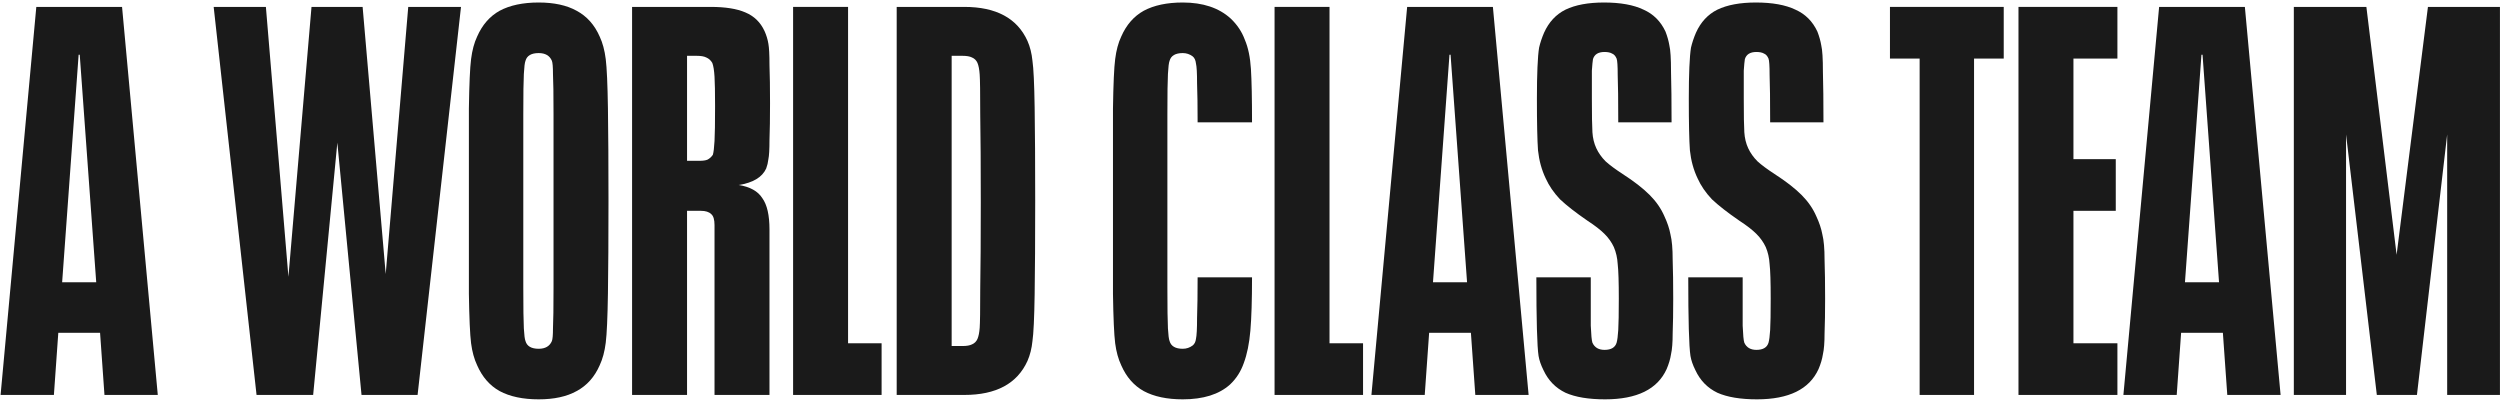
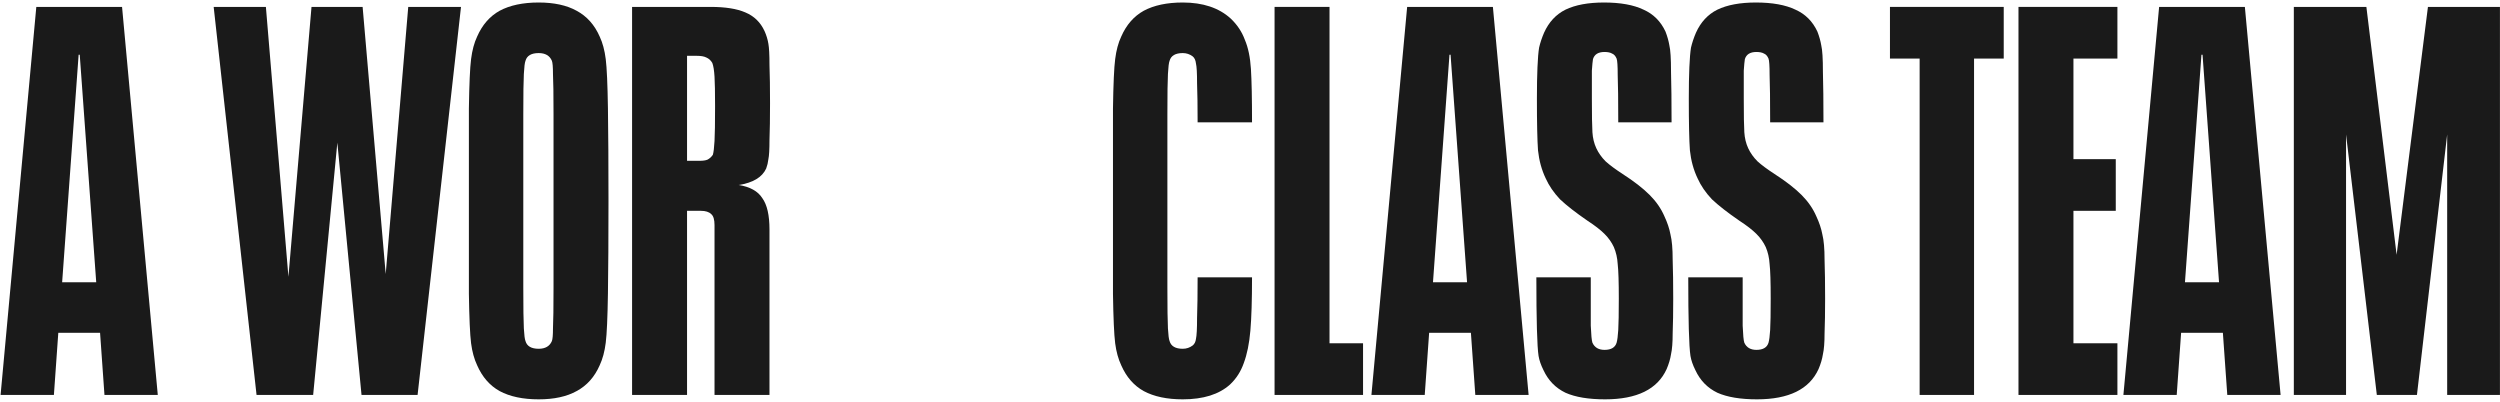
<svg xmlns="http://www.w3.org/2000/svg" width="796" height="128" viewBox="0 0 796 128" fill="none">
  <path d="M730.356 2.199H753.456L763.081 81.124L773.056 2.199H795.981V125.749H779.181V42.799L769.556 125.749H756.781L746.981 42.799V125.749H730.356V2.199Z" fill="#1A1A1A" />
  <path d="M707.766 105.974H694.466L693.066 125.749H676.091L687.466 2.199H714.766L726.141 125.749H709.166L707.766 105.974ZM706.541 89.874L701.291 17.424H700.941L695.691 89.874H706.541Z" fill="#1A1A1A" />
  <path d="M642.685 2.199H674.185V18.649H660.185V50.674H673.66V67.124H660.185V109.299H674.185V125.749H642.685V2.199Z" fill="#1A1A1A" />
  <path d="M611.212 18.649H601.762V2.199H637.987V18.649H628.537V125.749H611.212V18.649Z" fill="#1A1A1A" />
  <path d="M559.416 127.149C554.166 127.149 549.966 126.449 546.816 125.049C543.666 123.532 541.333 121.141 539.816 117.874C538.999 116.241 538.474 114.724 538.241 113.324C538.008 111.807 537.833 108.949 537.716 104.749C537.599 100.549 537.541 95.066 537.541 88.299H554.866C554.866 95.649 554.866 100.782 554.866 103.699C554.983 106.616 555.158 108.424 555.391 109.124C556.091 110.641 557.374 111.399 559.241 111.399C561.341 111.399 562.624 110.641 563.091 109.124C563.324 108.307 563.499 106.966 563.616 105.099C563.733 103.116 563.791 99.791 563.791 95.124C563.791 89.757 563.674 86.082 563.441 84.099C563.324 82.116 562.916 80.307 562.216 78.674C561.516 77.157 560.524 75.757 559.241 74.474C557.958 73.191 556.149 71.791 553.816 70.274C550.083 67.707 547.166 65.432 545.066 63.449C543.083 61.349 541.566 59.132 540.516 56.799C539.233 54.116 538.416 51.141 538.066 47.874C537.833 44.607 537.716 39.124 537.716 31.424C537.716 27.457 537.774 24.132 537.891 21.449C538.008 18.649 538.183 16.549 538.416 15.149C538.766 13.632 539.291 12.057 539.991 10.424C541.508 7.041 543.783 4.591 546.816 3.074C549.966 1.557 554.049 0.799 559.066 0.799C564.316 0.799 568.516 1.557 571.666 3.074C574.816 4.474 577.149 6.807 578.666 10.074C579.249 11.591 579.658 13.049 579.891 14.449C580.241 15.849 580.416 18.649 580.416 22.849C580.533 26.932 580.591 32.299 580.591 38.949H563.616C563.616 31.832 563.558 26.816 563.441 23.899C563.441 20.982 563.324 19.232 563.091 18.649C562.741 17.832 562.274 17.307 561.691 17.074C561.108 16.724 560.291 16.549 559.241 16.549C557.258 16.549 556.033 17.307 555.566 18.824C555.449 19.524 555.333 20.749 555.216 22.499C555.216 24.249 555.216 27.224 555.216 31.424C555.216 36.674 555.274 40.232 555.391 42.099C555.508 43.966 555.916 45.657 556.616 47.174C557.316 48.691 558.308 50.091 559.591 51.374C560.874 52.541 562.683 53.882 565.016 55.399C568.633 57.732 571.491 59.949 573.591 62.049C575.691 64.149 577.266 66.424 578.316 68.874C579.249 70.857 579.891 72.782 580.241 74.649C580.708 76.516 580.941 79.199 580.941 82.699C581.058 86.082 581.116 90.224 581.116 95.124C581.116 99.441 581.058 103.116 580.941 106.149C580.941 109.066 580.766 111.282 580.416 112.799C580.183 114.316 579.716 115.891 579.016 117.524C576.099 123.941 569.566 127.149 559.416 127.149Z" fill="#1A1A1A" />
  <path d="M511.052 127.149C505.802 127.149 501.602 126.449 498.452 125.049C495.302 123.532 492.969 121.141 491.452 117.874C490.635 116.241 490.11 114.724 489.877 113.324C489.644 111.807 489.469 108.949 489.352 104.749C489.235 100.549 489.177 95.066 489.177 88.299H506.502C506.502 95.649 506.502 100.782 506.502 103.699C506.619 106.616 506.794 108.424 507.027 109.124C507.727 110.641 509.01 111.399 510.877 111.399C512.977 111.399 514.26 110.641 514.727 109.124C514.96 108.307 515.135 106.966 515.252 105.099C515.369 103.116 515.427 99.791 515.427 95.124C515.427 89.757 515.31 86.082 515.077 84.099C514.96 82.116 514.552 80.307 513.852 78.674C513.152 77.157 512.16 75.757 510.877 74.474C509.594 73.191 507.785 71.791 505.452 70.274C501.719 67.707 498.802 65.432 496.702 63.449C494.719 61.349 493.202 59.132 492.152 56.799C490.869 54.116 490.052 51.141 489.702 47.874C489.469 44.607 489.352 39.124 489.352 31.424C489.352 27.457 489.41 24.132 489.527 21.449C489.644 18.649 489.819 16.549 490.052 15.149C490.402 13.632 490.927 12.057 491.627 10.424C493.144 7.041 495.419 4.591 498.452 3.074C501.602 1.557 505.685 0.799 510.702 0.799C515.952 0.799 520.152 1.557 523.302 3.074C526.452 4.474 528.785 6.807 530.302 10.074C530.885 11.591 531.294 13.049 531.527 14.449C531.877 15.849 532.052 18.649 532.052 22.849C532.169 26.932 532.227 32.299 532.227 38.949H515.252C515.252 31.832 515.194 26.816 515.077 23.899C515.077 20.982 514.96 19.232 514.727 18.649C514.377 17.832 513.91 17.307 513.327 17.074C512.744 16.724 511.927 16.549 510.877 16.549C508.894 16.549 507.669 17.307 507.202 18.824C507.085 19.524 506.969 20.749 506.852 22.499C506.852 24.249 506.852 27.224 506.852 31.424C506.852 36.674 506.91 40.232 507.027 42.099C507.144 43.966 507.552 45.657 508.252 47.174C508.952 48.691 509.944 50.091 511.227 51.374C512.51 52.541 514.319 53.882 516.652 55.399C520.269 57.732 523.127 59.949 525.227 62.049C527.327 64.149 528.902 66.424 529.952 68.874C530.885 70.857 531.527 72.782 531.877 74.649C532.344 76.516 532.577 79.199 532.577 82.699C532.694 86.082 532.752 90.224 532.752 95.124C532.752 99.441 532.694 103.116 532.577 106.149C532.577 109.066 532.402 111.282 532.052 112.799C531.819 114.316 531.352 115.891 530.652 117.524C527.735 123.941 521.202 127.149 511.052 127.149Z" fill="#1A1A1A" />
  <path d="M468.337 105.974H455.037L453.637 125.749H436.662L448.037 2.199H475.337L486.712 125.749H469.737L468.337 105.974ZM467.112 89.874L461.862 17.424H461.512L456.262 89.874H467.112Z" fill="#1A1A1A" />
  <path d="M405.819 2.199H423.319V109.299H433.994V125.749H405.819V2.199Z" fill="#1A1A1A" />
  <path d="M376.596 127.149C371.579 127.149 367.437 126.274 364.171 124.524C361.021 122.774 358.629 120.032 356.996 116.299C356.062 114.316 355.421 111.982 355.071 109.299C354.721 106.499 354.487 101.249 354.371 93.549C354.371 85.732 354.371 75.874 354.371 63.974C354.371 52.074 354.371 42.274 354.371 34.574C354.487 26.757 354.721 21.507 355.071 18.824C355.421 16.024 356.062 13.632 356.996 11.649C358.629 7.916 361.021 5.174 364.171 3.424C367.437 1.674 371.579 0.799 376.596 0.799C383.012 0.799 388.087 2.491 391.821 5.874C393.921 7.857 395.437 10.132 396.371 12.699C397.421 15.149 398.062 18.241 398.296 21.974C398.529 25.707 398.646 31.366 398.646 38.949H381.321C381.321 33.816 381.262 29.674 381.146 26.524C381.146 23.257 381.029 21.157 380.796 20.224C380.679 19.174 380.329 18.416 379.746 17.949C378.812 17.249 377.762 16.899 376.596 16.899C374.262 16.899 372.862 17.716 372.396 19.349C372.162 19.932 371.987 21.332 371.871 23.549C371.754 25.649 371.696 29.966 371.696 36.499C371.696 43.032 371.696 52.191 371.696 63.974C371.696 75.757 371.696 84.916 371.696 91.449C371.696 97.982 371.754 102.357 371.871 104.574C371.987 106.674 372.162 108.016 372.396 108.599C372.862 110.232 374.262 111.049 376.596 111.049C377.762 111.049 378.812 110.699 379.746 109.999C380.329 109.532 380.679 108.832 380.796 107.899C381.029 106.849 381.146 104.632 381.146 101.249C381.262 97.866 381.321 93.549 381.321 88.299H398.646C398.646 95.532 398.471 101.191 398.121 105.274C397.771 109.357 397.071 112.799 396.021 115.599C395.087 118.282 393.629 120.557 391.646 122.424C388.146 125.574 383.129 127.149 376.596 127.149Z" fill="#1A1A1A" />
-   <path d="M285.507 2.199H307.032C317.182 2.199 323.89 5.816 327.157 13.049C327.974 14.916 328.499 17.016 328.732 19.349C329.082 21.682 329.315 26.641 329.432 34.224C329.549 41.807 329.607 51.724 329.607 63.974C329.607 76.224 329.549 86.141 329.432 93.724C329.315 101.307 329.082 106.266 328.732 108.599C328.499 110.932 327.974 113.032 327.157 114.899C323.89 122.132 317.182 125.749 307.032 125.749H285.507V2.199ZM306.507 110.174C307.79 110.174 308.782 109.999 309.482 109.649C310.299 109.299 310.882 108.716 311.232 107.899C311.582 107.082 311.815 105.916 311.932 104.399C312.049 102.882 312.107 98.741 312.107 91.974C312.224 85.091 312.282 75.932 312.282 64.499C312.282 52.716 312.224 43.382 312.107 36.499C312.107 29.499 312.049 25.241 311.932 23.724C311.815 22.091 311.582 20.866 311.232 20.049C310.882 19.232 310.299 18.649 309.482 18.299C308.782 17.949 307.79 17.774 306.507 17.774H303.007V110.174H306.507Z" fill="#1A1A1A" />
-   <path d="M252.524 2.199H270.024V109.299H280.699V125.749H252.524V2.199Z" fill="#1A1A1A" />
  <path d="M235.204 58.899C238.821 59.482 241.329 60.882 242.729 63.099C244.246 65.199 245.004 68.524 245.004 73.074V125.749H227.504V71.674C227.504 69.924 227.154 68.757 226.454 68.174C225.754 67.474 224.646 67.124 223.129 67.124H218.754V125.749H201.254V2.199H226.279C230.946 2.199 234.621 2.782 237.304 3.949C240.104 5.116 242.146 7.099 243.429 9.899C244.012 11.182 244.421 12.524 244.654 13.924C244.887 15.207 245.004 17.482 245.004 20.749C245.121 23.899 245.179 27.924 245.179 32.824C245.179 37.607 245.121 41.516 245.004 44.549C245.004 47.582 244.887 49.624 244.654 50.674C244.537 51.724 244.304 52.716 243.954 53.649C242.671 56.449 239.754 58.199 235.204 58.899ZM226.979 49.274C227.212 48.457 227.387 46.999 227.504 44.899C227.621 42.799 227.679 39.124 227.679 33.874C227.679 29.441 227.621 26.291 227.504 24.424C227.387 22.441 227.154 20.982 226.804 20.049C226.337 19.232 225.696 18.649 224.879 18.299C224.179 17.949 223.187 17.774 221.904 17.774H218.754V51.199H222.779C223.829 51.199 224.646 51.082 225.229 50.849C225.929 50.499 226.512 49.974 226.979 49.274Z" fill="#1A1A1A" />
  <path d="M171.518 127.149C166.501 127.149 162.359 126.274 159.093 124.524C155.943 122.774 153.551 120.032 151.918 116.299C150.984 114.316 150.343 111.982 149.993 109.299C149.643 106.499 149.409 101.249 149.293 93.549C149.293 85.732 149.293 75.874 149.293 63.974C149.293 52.074 149.293 42.274 149.293 34.574C149.409 26.757 149.643 21.507 149.993 18.824C150.343 16.024 150.984 13.632 151.918 11.649C153.551 7.916 155.943 5.174 159.093 3.424C162.359 1.674 166.501 0.799 171.518 0.799C176.418 0.799 180.443 1.674 183.593 3.424C186.859 5.174 189.309 7.916 190.943 11.649C191.876 13.632 192.518 16.024 192.868 18.824C193.218 21.624 193.451 26.874 193.568 34.574C193.684 42.274 193.743 52.074 193.743 63.974C193.743 75.874 193.684 85.674 193.568 93.374C193.451 101.074 193.218 106.324 192.868 109.124C192.518 111.924 191.876 114.316 190.943 116.299C189.309 120.032 186.859 122.774 183.593 124.524C180.443 126.274 176.418 127.149 171.518 127.149ZM171.518 111.049C173.618 111.049 175.018 110.232 175.718 108.599C175.951 108.016 176.068 106.674 176.068 104.574C176.184 102.357 176.243 97.982 176.243 91.449C176.243 84.916 176.243 75.757 176.243 63.974C176.243 52.191 176.243 43.032 176.243 36.499C176.243 29.966 176.184 25.649 176.068 23.549C176.068 21.332 175.951 19.932 175.718 19.349C175.018 17.716 173.618 16.899 171.518 16.899C169.184 16.899 167.784 17.716 167.318 19.349C167.084 19.932 166.909 21.332 166.793 23.549C166.676 25.649 166.618 29.966 166.618 36.499C166.618 43.032 166.618 52.191 166.618 63.974C166.618 75.757 166.618 84.916 166.618 91.449C166.618 97.982 166.676 102.357 166.793 104.574C166.909 106.674 167.084 108.016 167.318 108.599C167.784 110.232 169.184 111.049 171.518 111.049Z" fill="#1A1A1A" />
  <path d="M146.784 2.199L132.959 125.749H115.109L107.409 45.424L99.709 125.749H81.684L68.034 2.199H84.659L91.834 88.124L99.184 2.199H115.459L122.809 87.249L129.984 2.199H146.784Z" fill="#1A1A1A" />
  <path d="M31.862 105.974H18.562L17.162 125.749H0.187L11.562 2.199H38.862L50.237 125.749H33.262L31.862 105.974ZM30.637 89.874L25.387 17.424H25.037L19.787 89.874H30.637Z" fill="#1A1A1A" />
</svg>